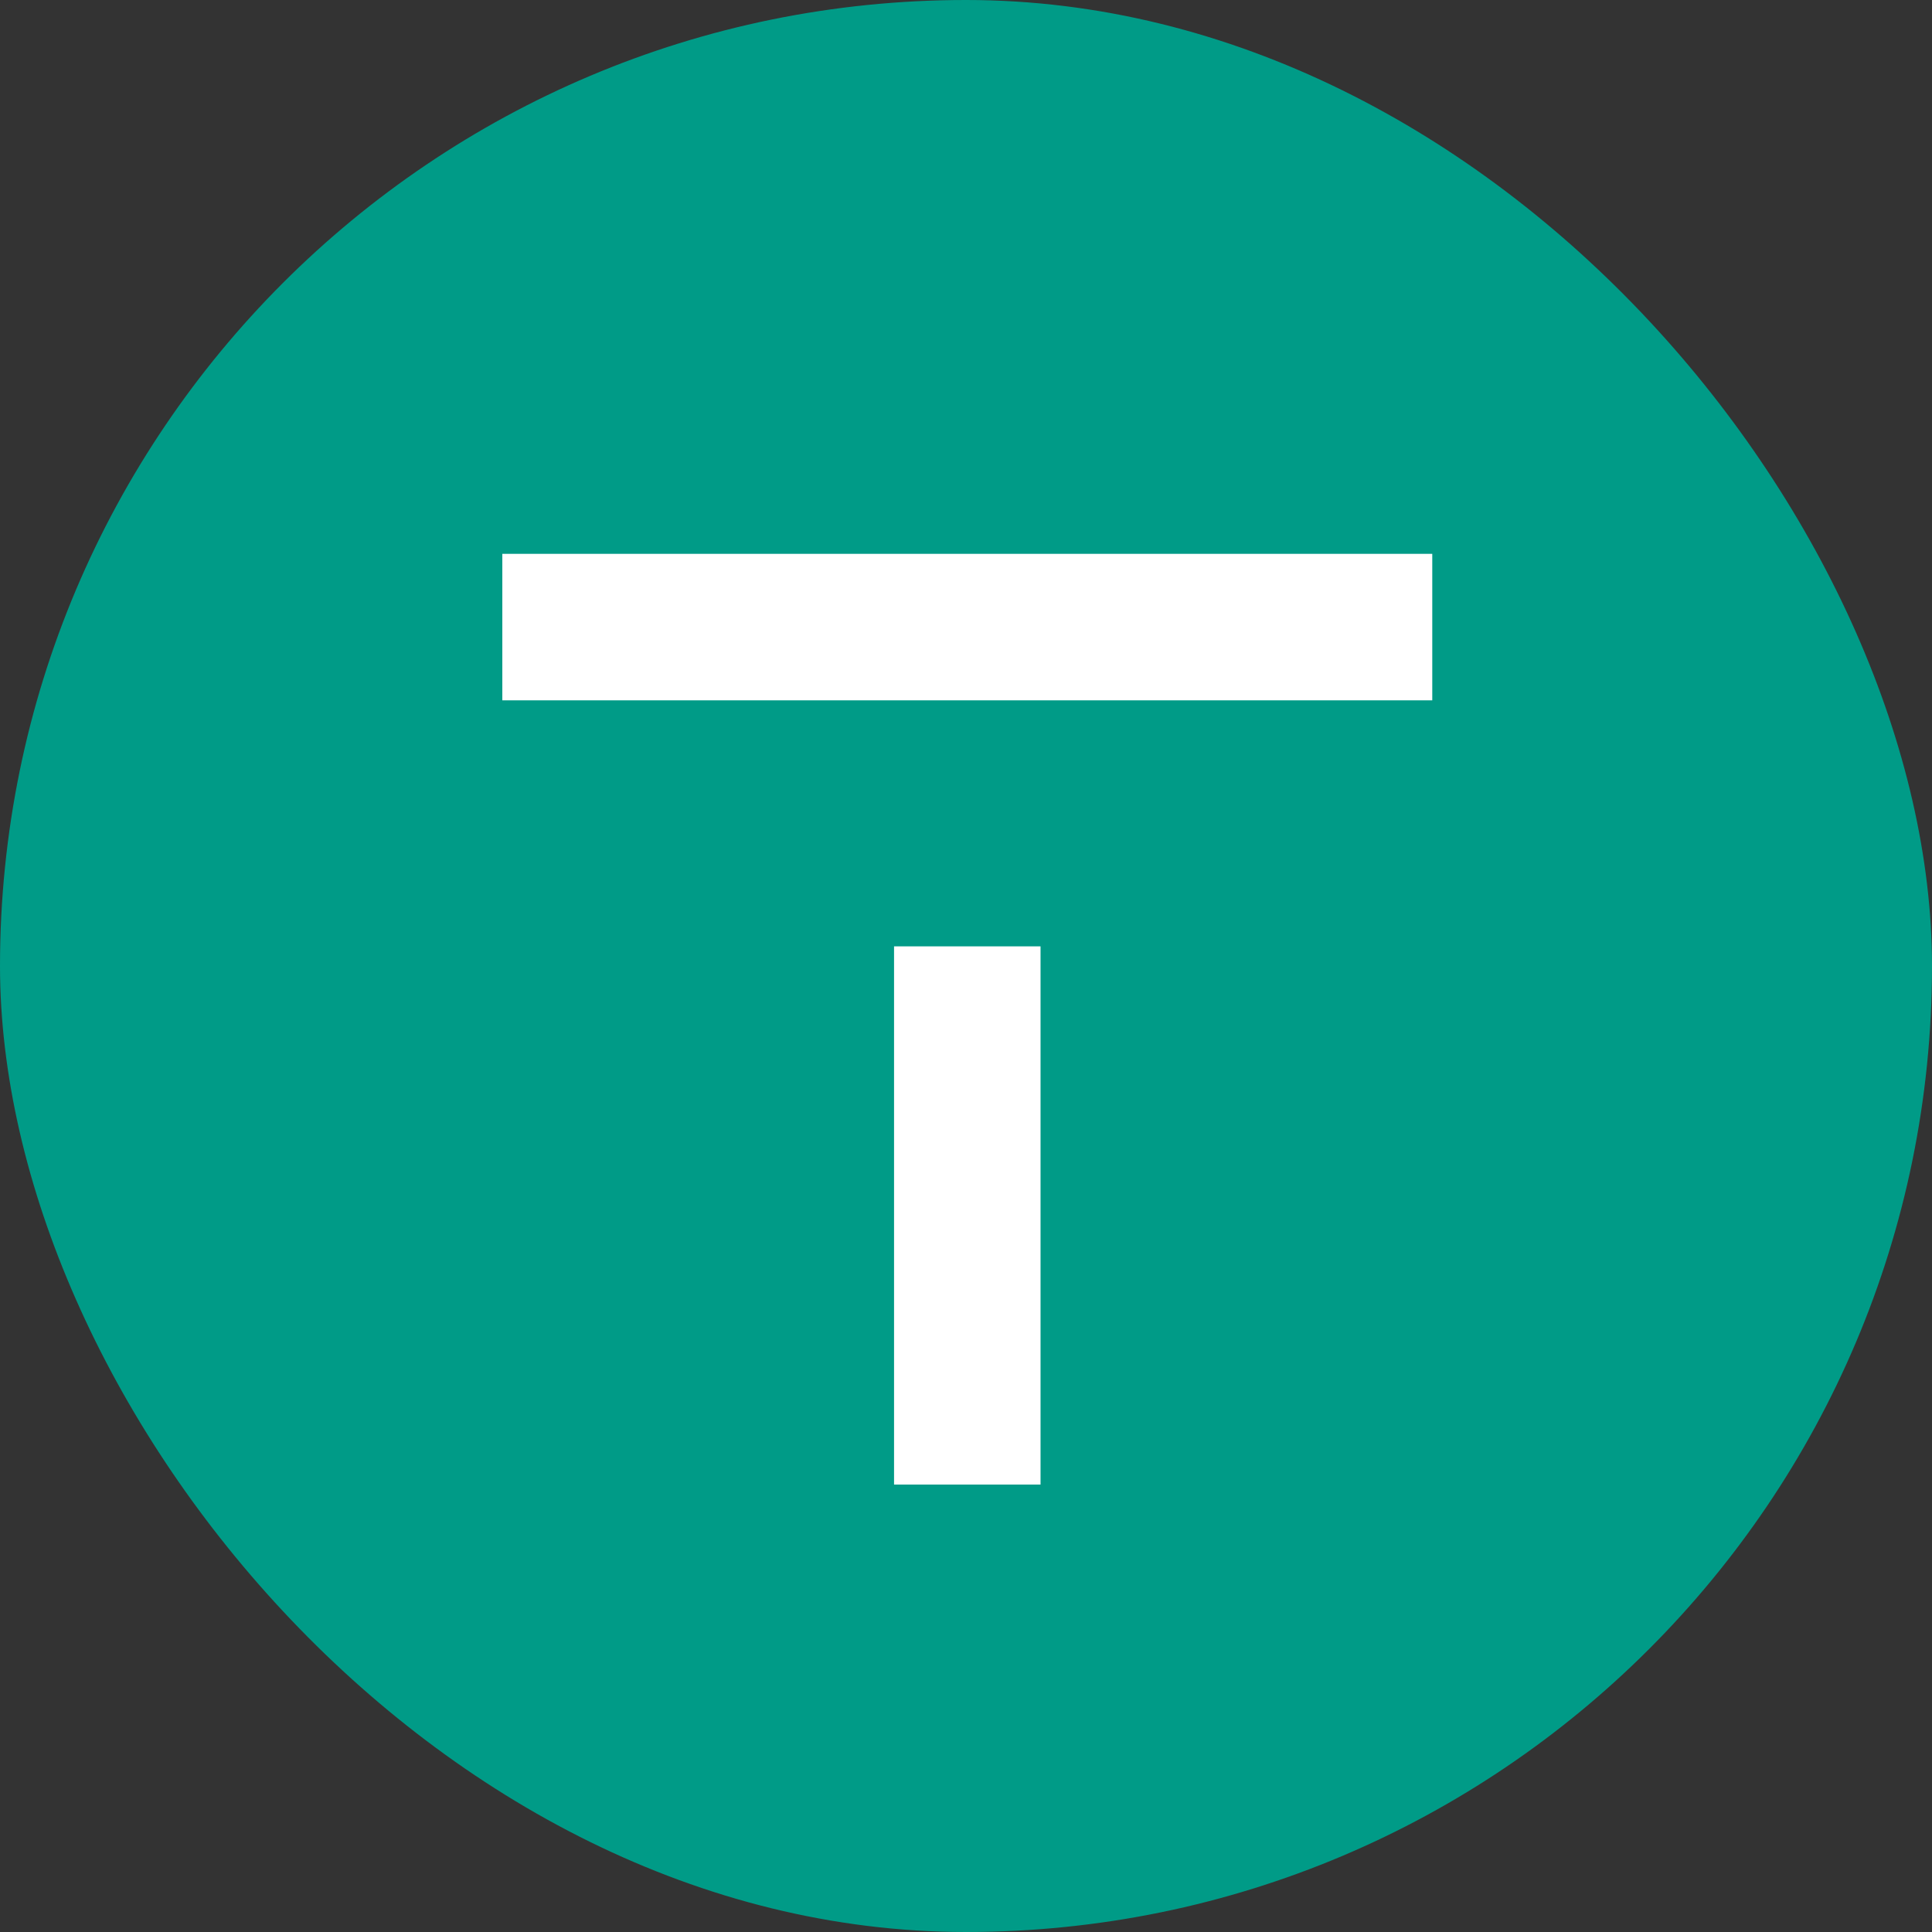
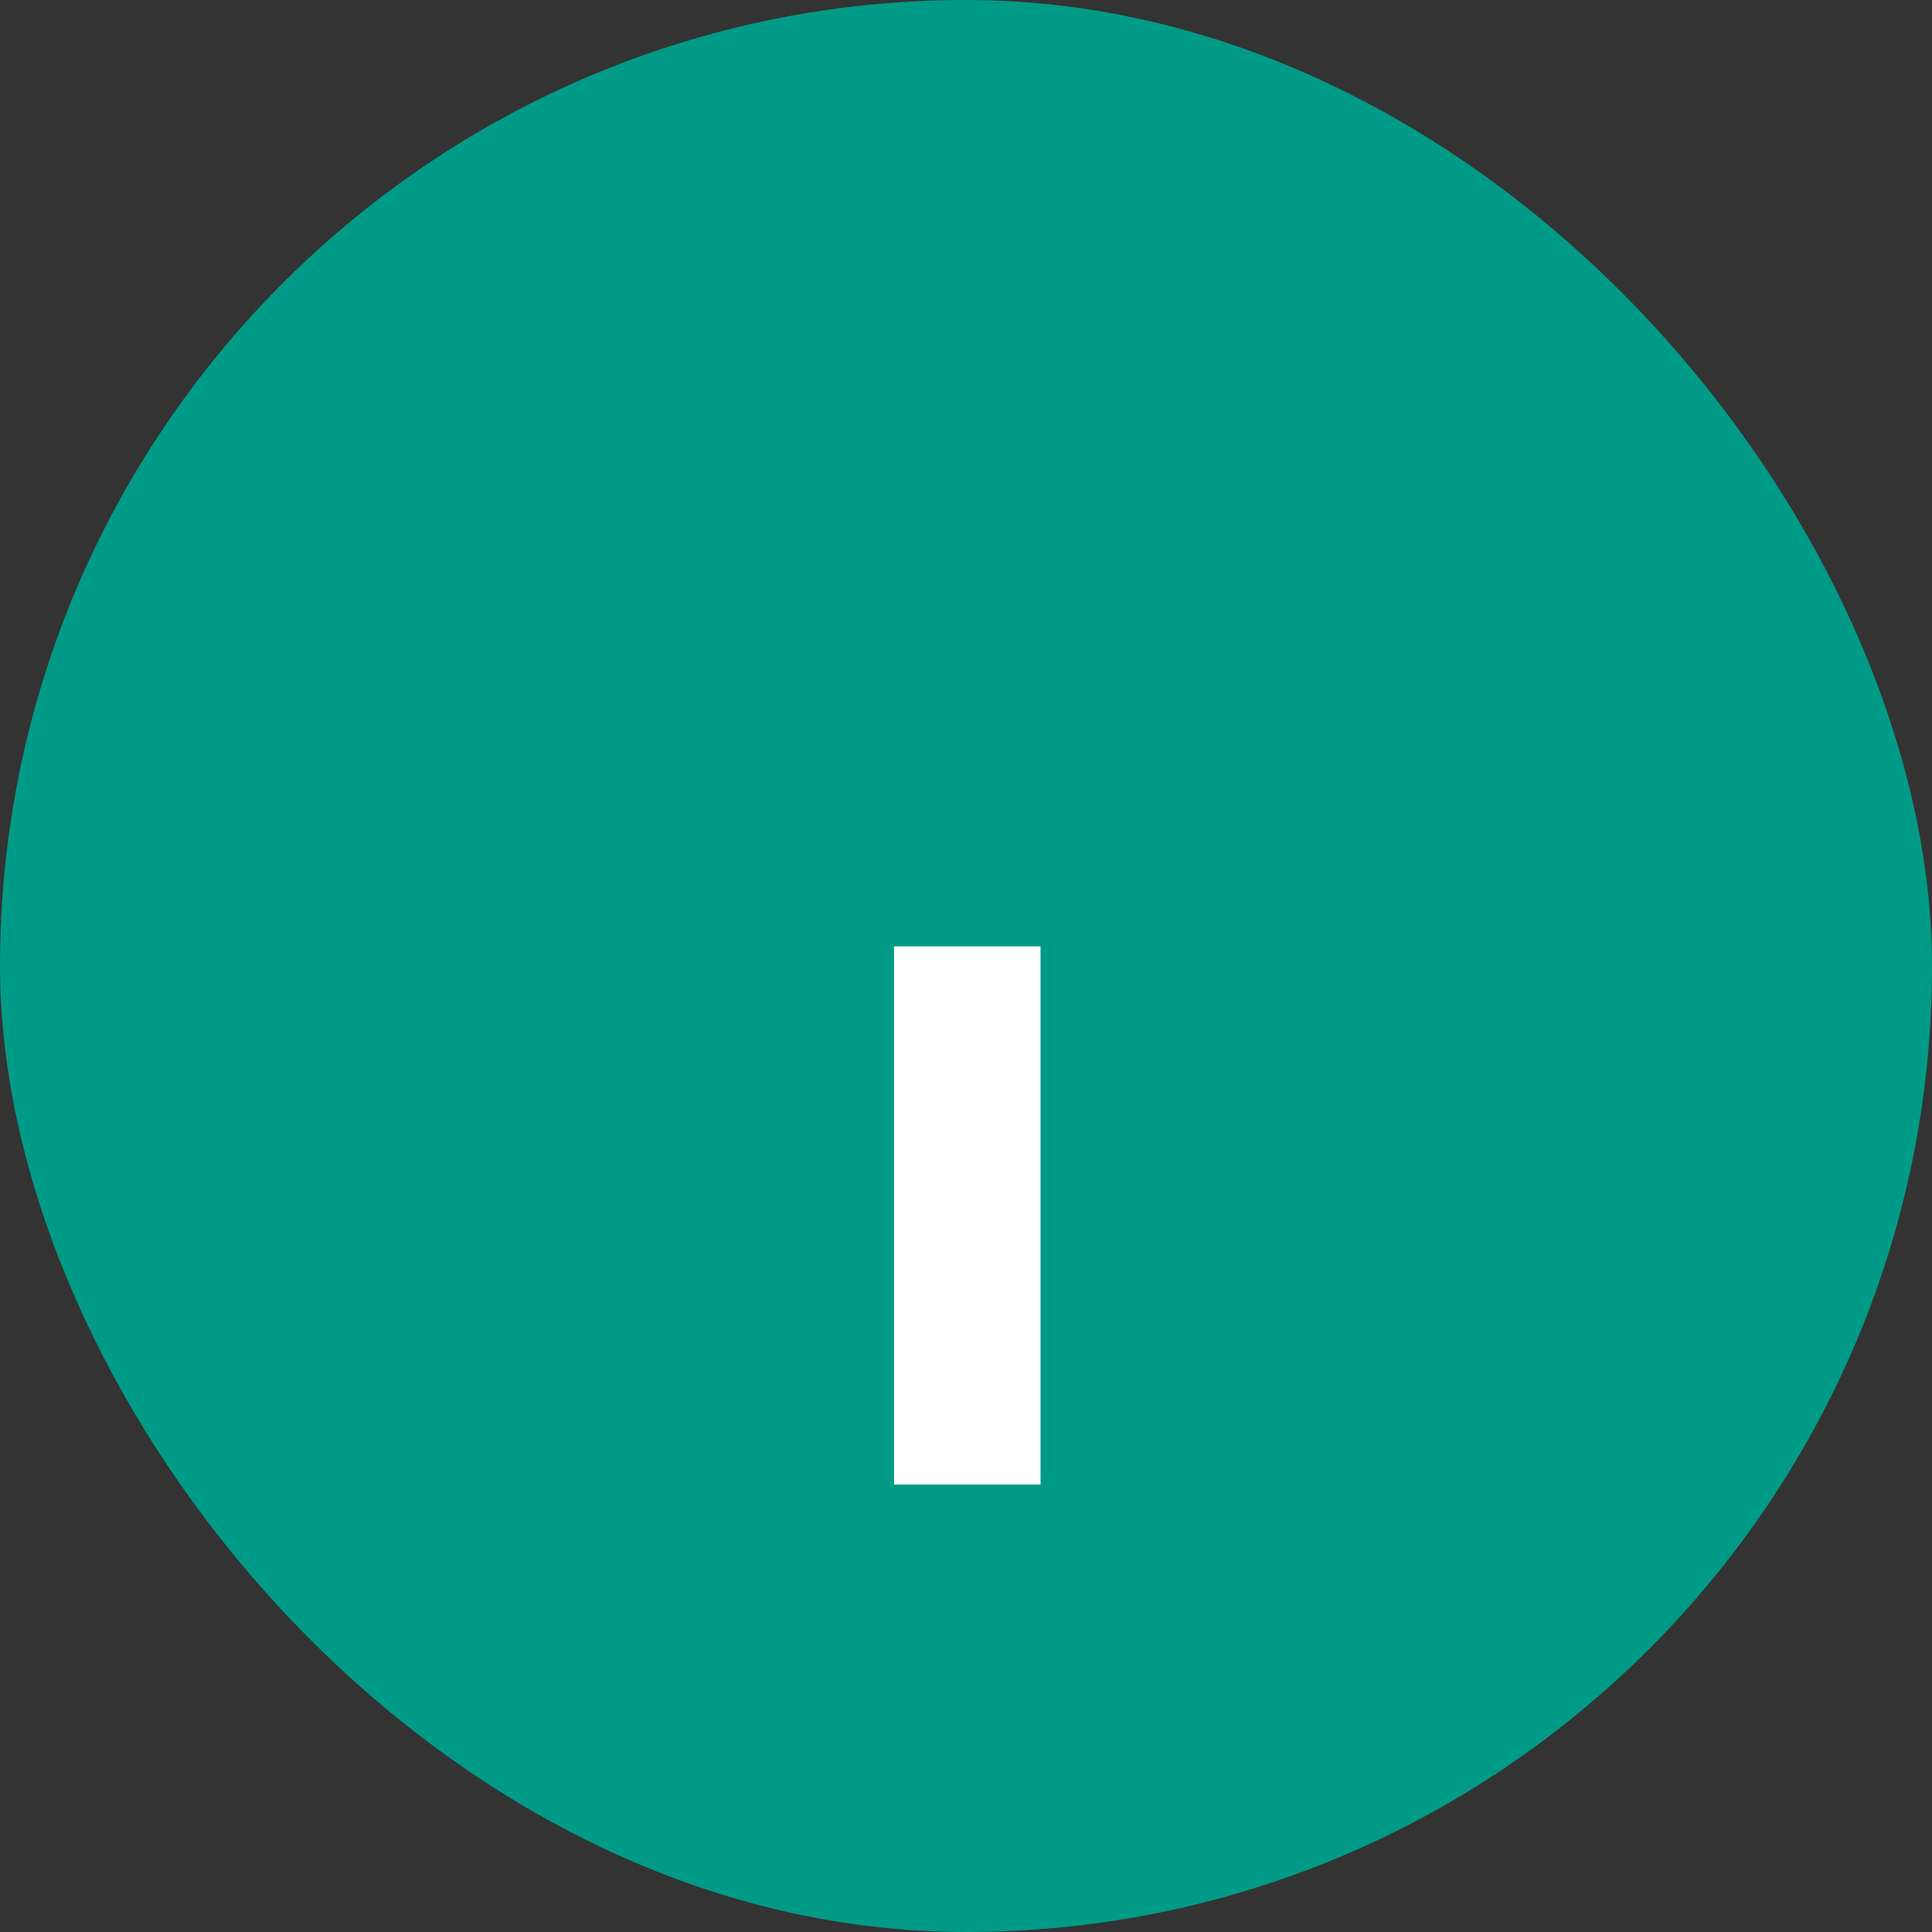
<svg xmlns="http://www.w3.org/2000/svg" width="450" height="450" viewBox="0 0 450 450" fill="none">
  <rect x="0" y="0" width="450" height="450" fill="#333333" stroke="none" />
  <rect width="450" height="450" rx="225" fill="#009B87" />
-   <path d="M331.602 133V131H329.602H121H119V133V159.121V161.121H121H329.602H331.602V159.121V133Z" fill="white" stroke="white" stroke-width="4" />
  <path d="M240.362 224.425V222.425H238.362H212.241H210.241V224.425V341.786V343.786H212.241H238.362H240.362V341.786V224.425Z" fill="white" stroke="white" stroke-width="4" />
</svg>